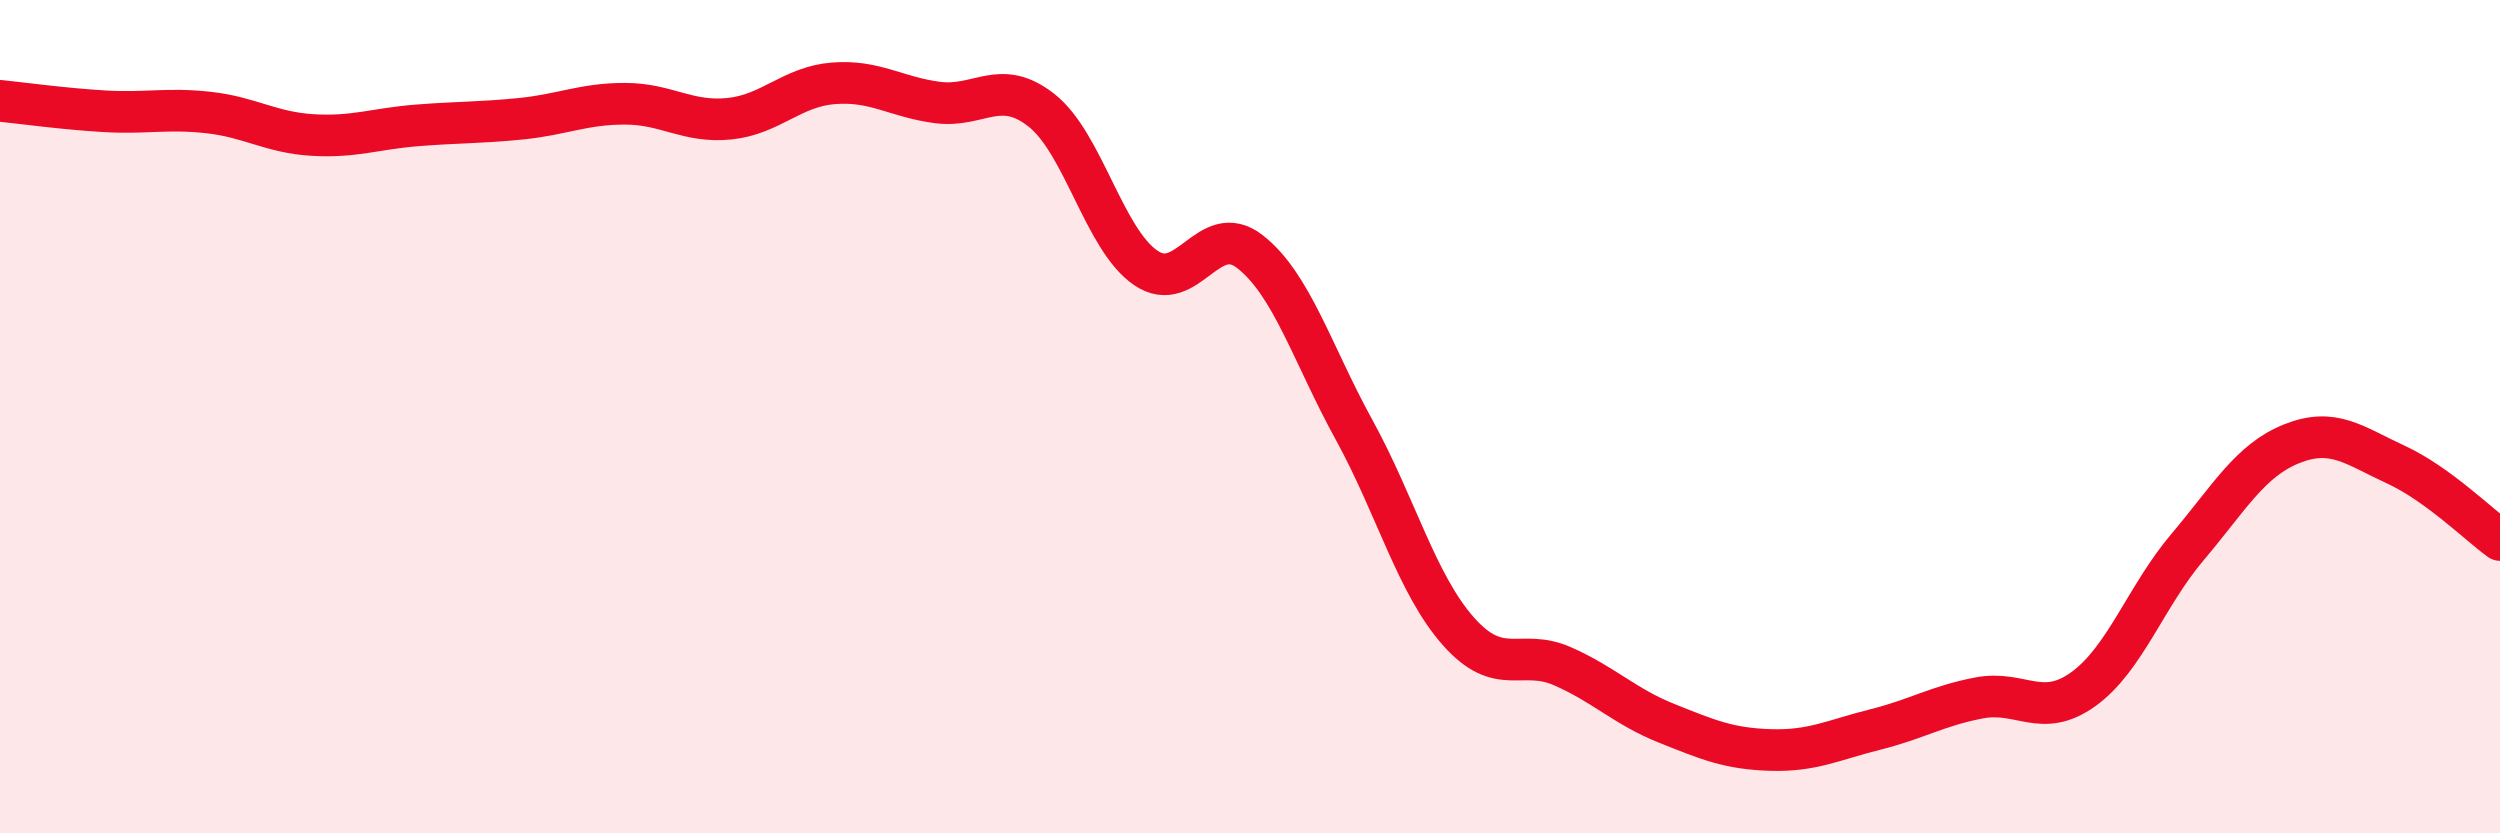
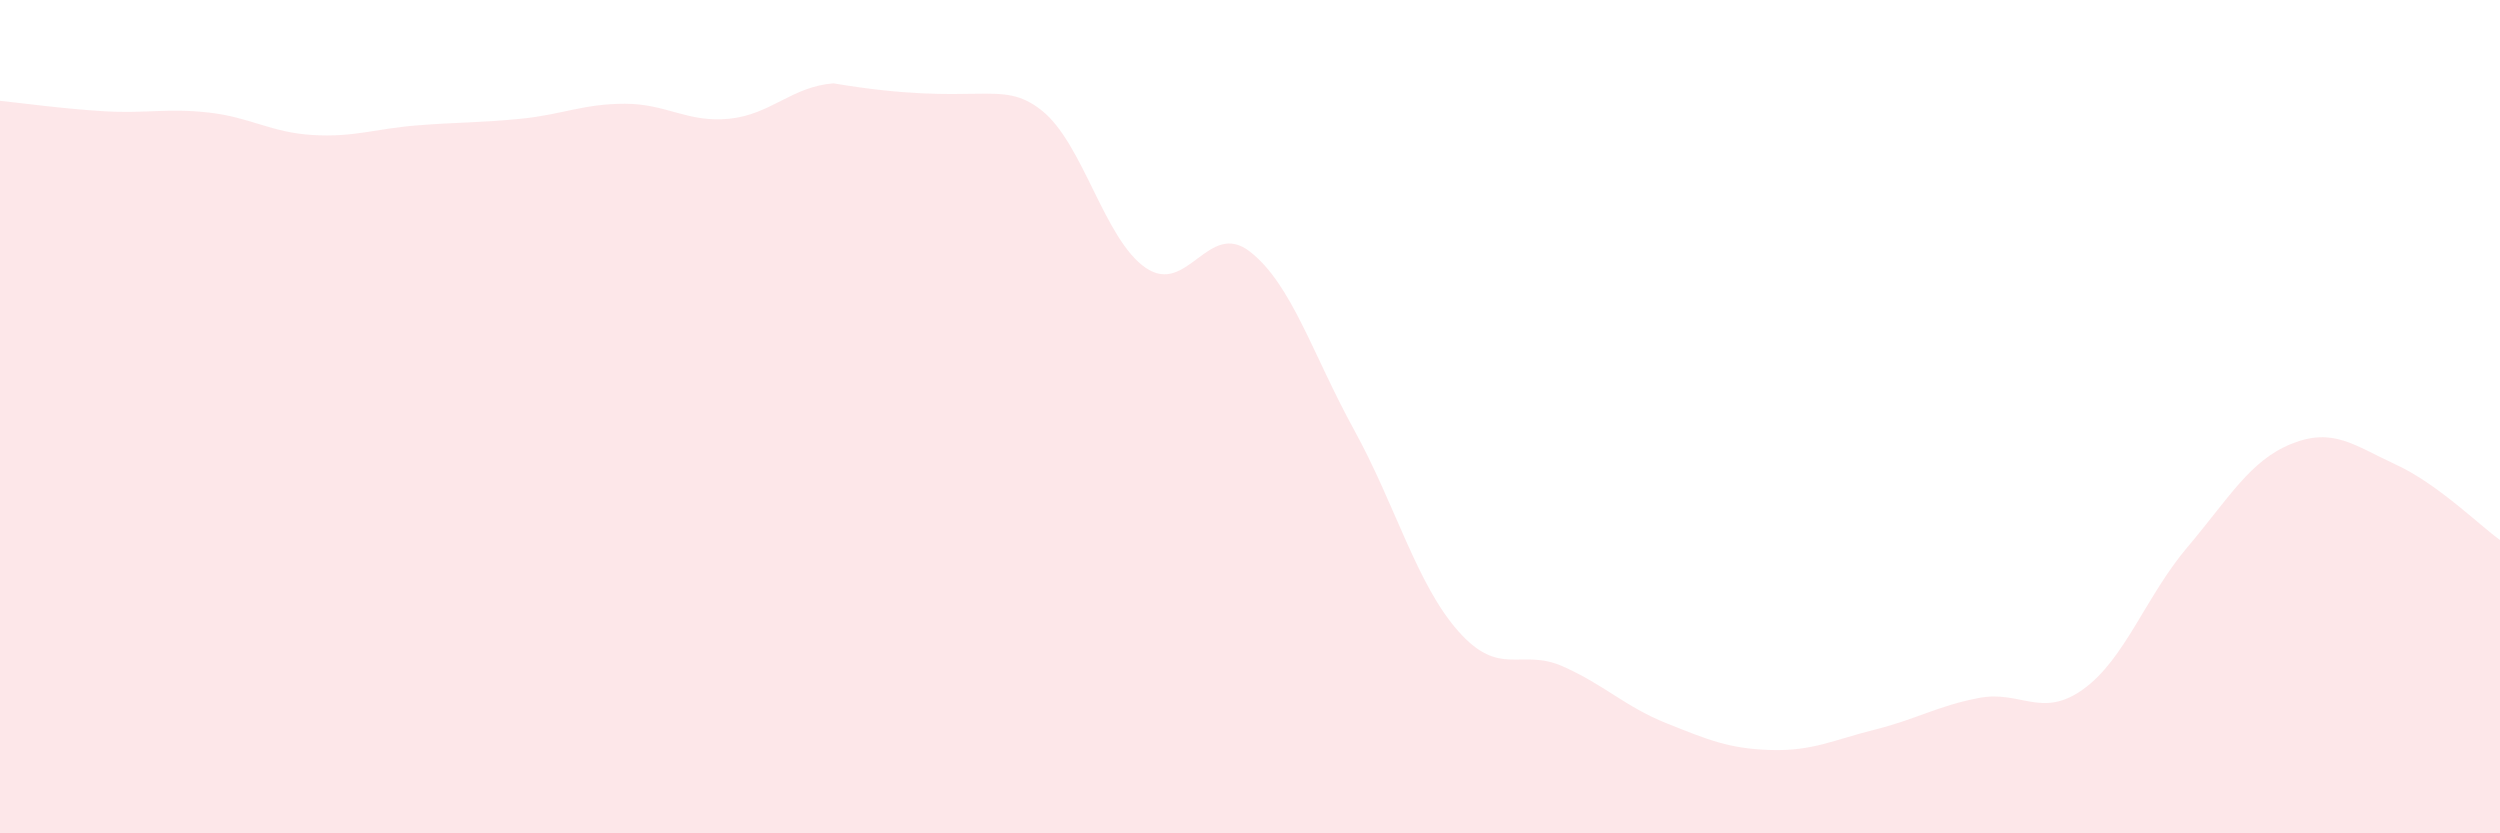
<svg xmlns="http://www.w3.org/2000/svg" width="60" height="20" viewBox="0 0 60 20">
-   <path d="M 0,2.42 C 0.5,2.47 1.5,2.61 2.5,2.67 C 3.5,2.73 4,2.59 5,2.7 C 6,2.81 6.5,3.18 7.5,3.24 C 8.5,3.3 9,3.09 10,3.01 C 11,2.93 11.5,2.95 12.5,2.85 C 13.5,2.75 14,2.49 15,2.49 C 16,2.49 16.5,2.95 17.5,2.85 C 18.5,2.75 19,2.08 20,2 C 21,1.92 21.5,2.33 22.5,2.46 C 23.5,2.59 24,1.86 25,2.65 C 26,3.44 26.5,5.75 27.5,6.43 C 28.5,7.11 29,5.26 30,6.04 C 31,6.82 31.5,8.5 32.5,10.32 C 33.5,12.14 34,14.02 35,15.15 C 36,16.28 36.5,15.55 37.5,15.99 C 38.5,16.43 39,16.96 40,17.36 C 41,17.76 41.5,17.97 42.5,18 C 43.5,18.03 44,17.76 45,17.51 C 46,17.26 46.5,16.94 47.5,16.75 C 48.5,16.56 49,17.26 50,16.54 C 51,15.82 51.5,14.31 52.5,13.13 C 53.5,11.95 54,11.05 55,10.65 C 56,10.25 56.5,10.69 57.5,11.15 C 58.5,11.61 59.5,12.6 60,12.96L60 20L0 20Z" fill="#EB0A25" opacity="0.1" stroke-linecap="round" stroke-linejoin="round" />
-   <path d="M 0,2.42 C 0.5,2.47 1.5,2.61 2.5,2.67 C 3.5,2.73 4,2.59 5,2.7 C 6,2.81 6.5,3.18 7.5,3.24 C 8.5,3.3 9,3.09 10,3.01 C 11,2.93 11.5,2.95 12.5,2.85 C 13.5,2.75 14,2.49 15,2.49 C 16,2.49 16.5,2.95 17.5,2.85 C 18.5,2.75 19,2.08 20,2 C 21,1.92 21.5,2.33 22.5,2.46 C 23.5,2.59 24,1.86 25,2.65 C 26,3.44 26.5,5.75 27.5,6.43 C 28.5,7.11 29,5.26 30,6.04 C 31,6.82 31.5,8.5 32.5,10.32 C 33.5,12.14 34,14.02 35,15.15 C 36,16.28 36.5,15.55 37.5,15.99 C 38.5,16.43 39,16.96 40,17.36 C 41,17.76 41.5,17.97 42.5,18 C 43.5,18.03 44,17.76 45,17.51 C 46,17.26 46.5,16.94 47.5,16.75 C 48.5,16.56 49,17.26 50,16.54 C 51,15.82 51.5,14.31 52.5,13.13 C 53.5,11.95 54,11.05 55,10.65 C 56,10.25 56.5,10.69 57.5,11.15 C 58.5,11.61 59.5,12.6 60,12.96" stroke="#EB0A25" stroke-width="1" fill="none" stroke-linecap="round" stroke-linejoin="round" />
+   <path d="M 0,2.42 C 0.5,2.47 1.5,2.61 2.5,2.67 C 3.5,2.73 4,2.59 5,2.7 C 6,2.81 6.5,3.18 7.5,3.24 C 8.5,3.3 9,3.09 10,3.01 C 11,2.93 11.5,2.95 12.5,2.85 C 13.5,2.75 14,2.49 15,2.49 C 16,2.49 16.5,2.95 17.5,2.85 C 18.5,2.75 19,2.08 20,2 C 23.5,2.59 24,1.86 25,2.65 C 26,3.44 26.5,5.75 27.5,6.43 C 28.5,7.11 29,5.26 30,6.04 C 31,6.82 31.5,8.5 32.5,10.32 C 33.5,12.14 34,14.02 35,15.15 C 36,16.28 36.5,15.55 37.5,15.99 C 38.5,16.43 39,16.96 40,17.36 C 41,17.76 41.5,17.97 42.5,18 C 43.5,18.03 44,17.76 45,17.51 C 46,17.26 46.5,16.94 47.5,16.75 C 48.5,16.56 49,17.26 50,16.54 C 51,15.82 51.5,14.31 52.5,13.13 C 53.5,11.95 54,11.05 55,10.65 C 56,10.25 56.5,10.69 57.5,11.15 C 58.5,11.61 59.5,12.6 60,12.96L60 20L0 20Z" fill="#EB0A25" opacity="0.1" stroke-linecap="round" stroke-linejoin="round" />
</svg>